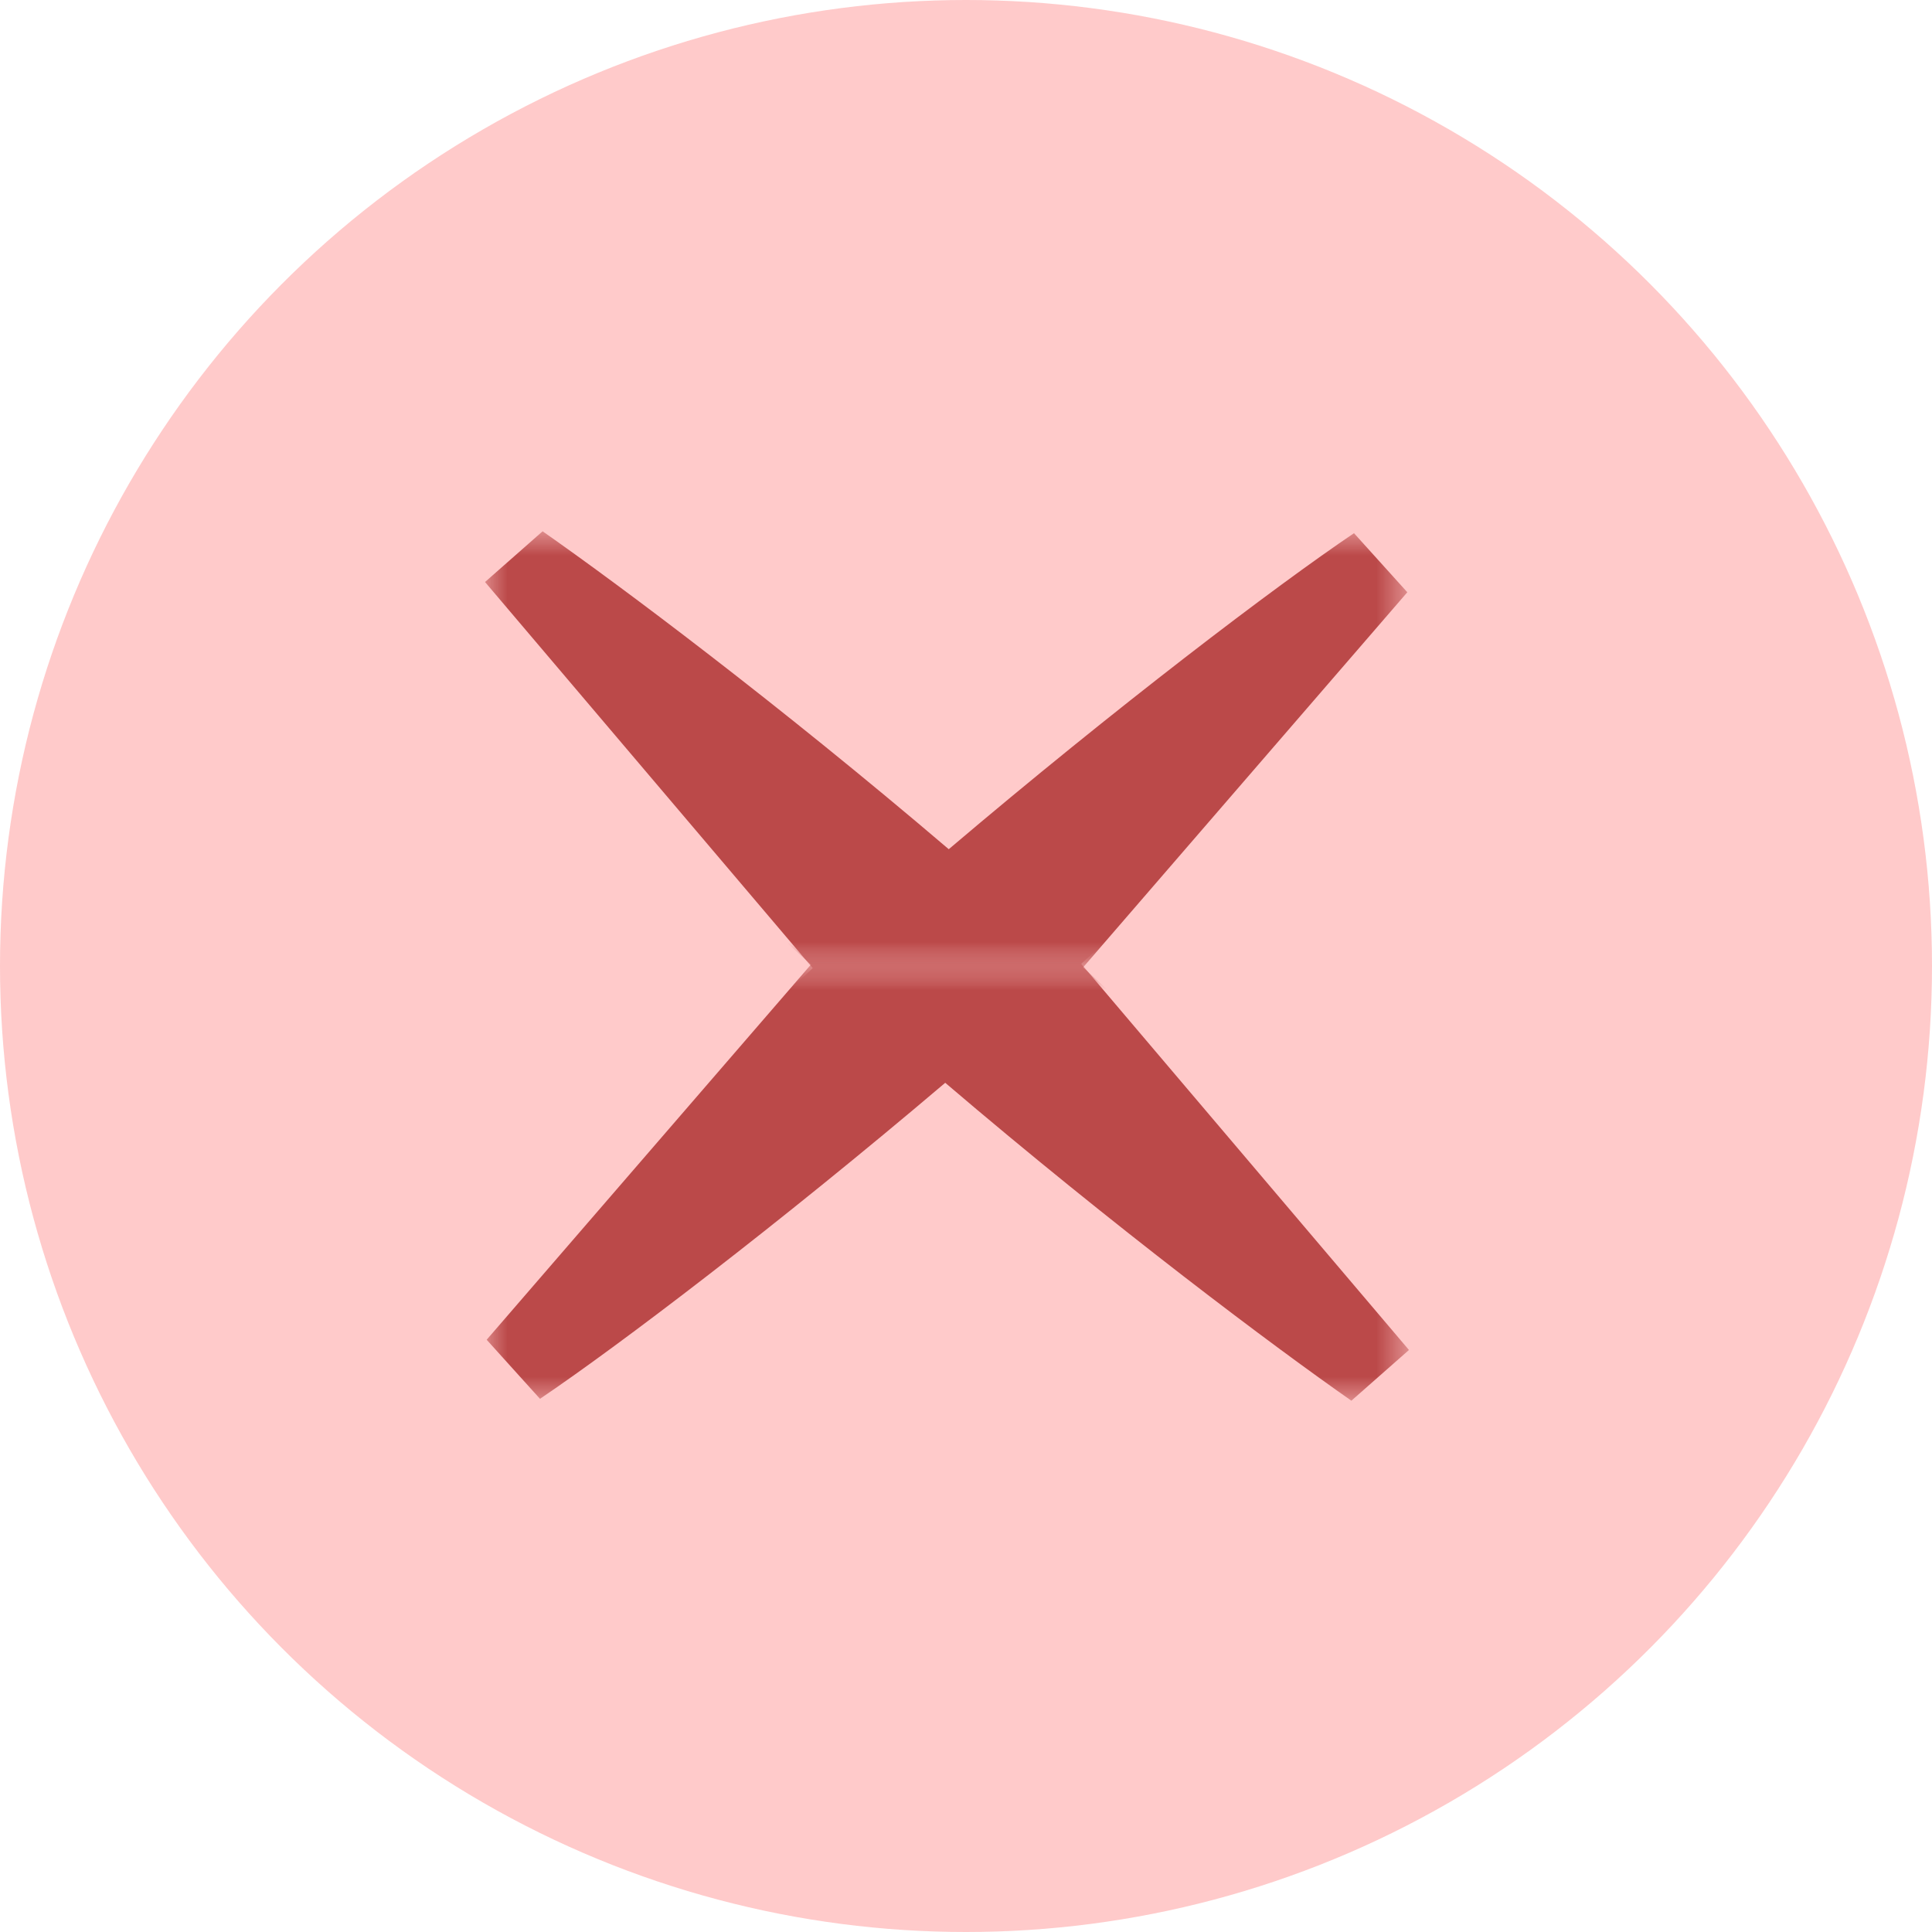
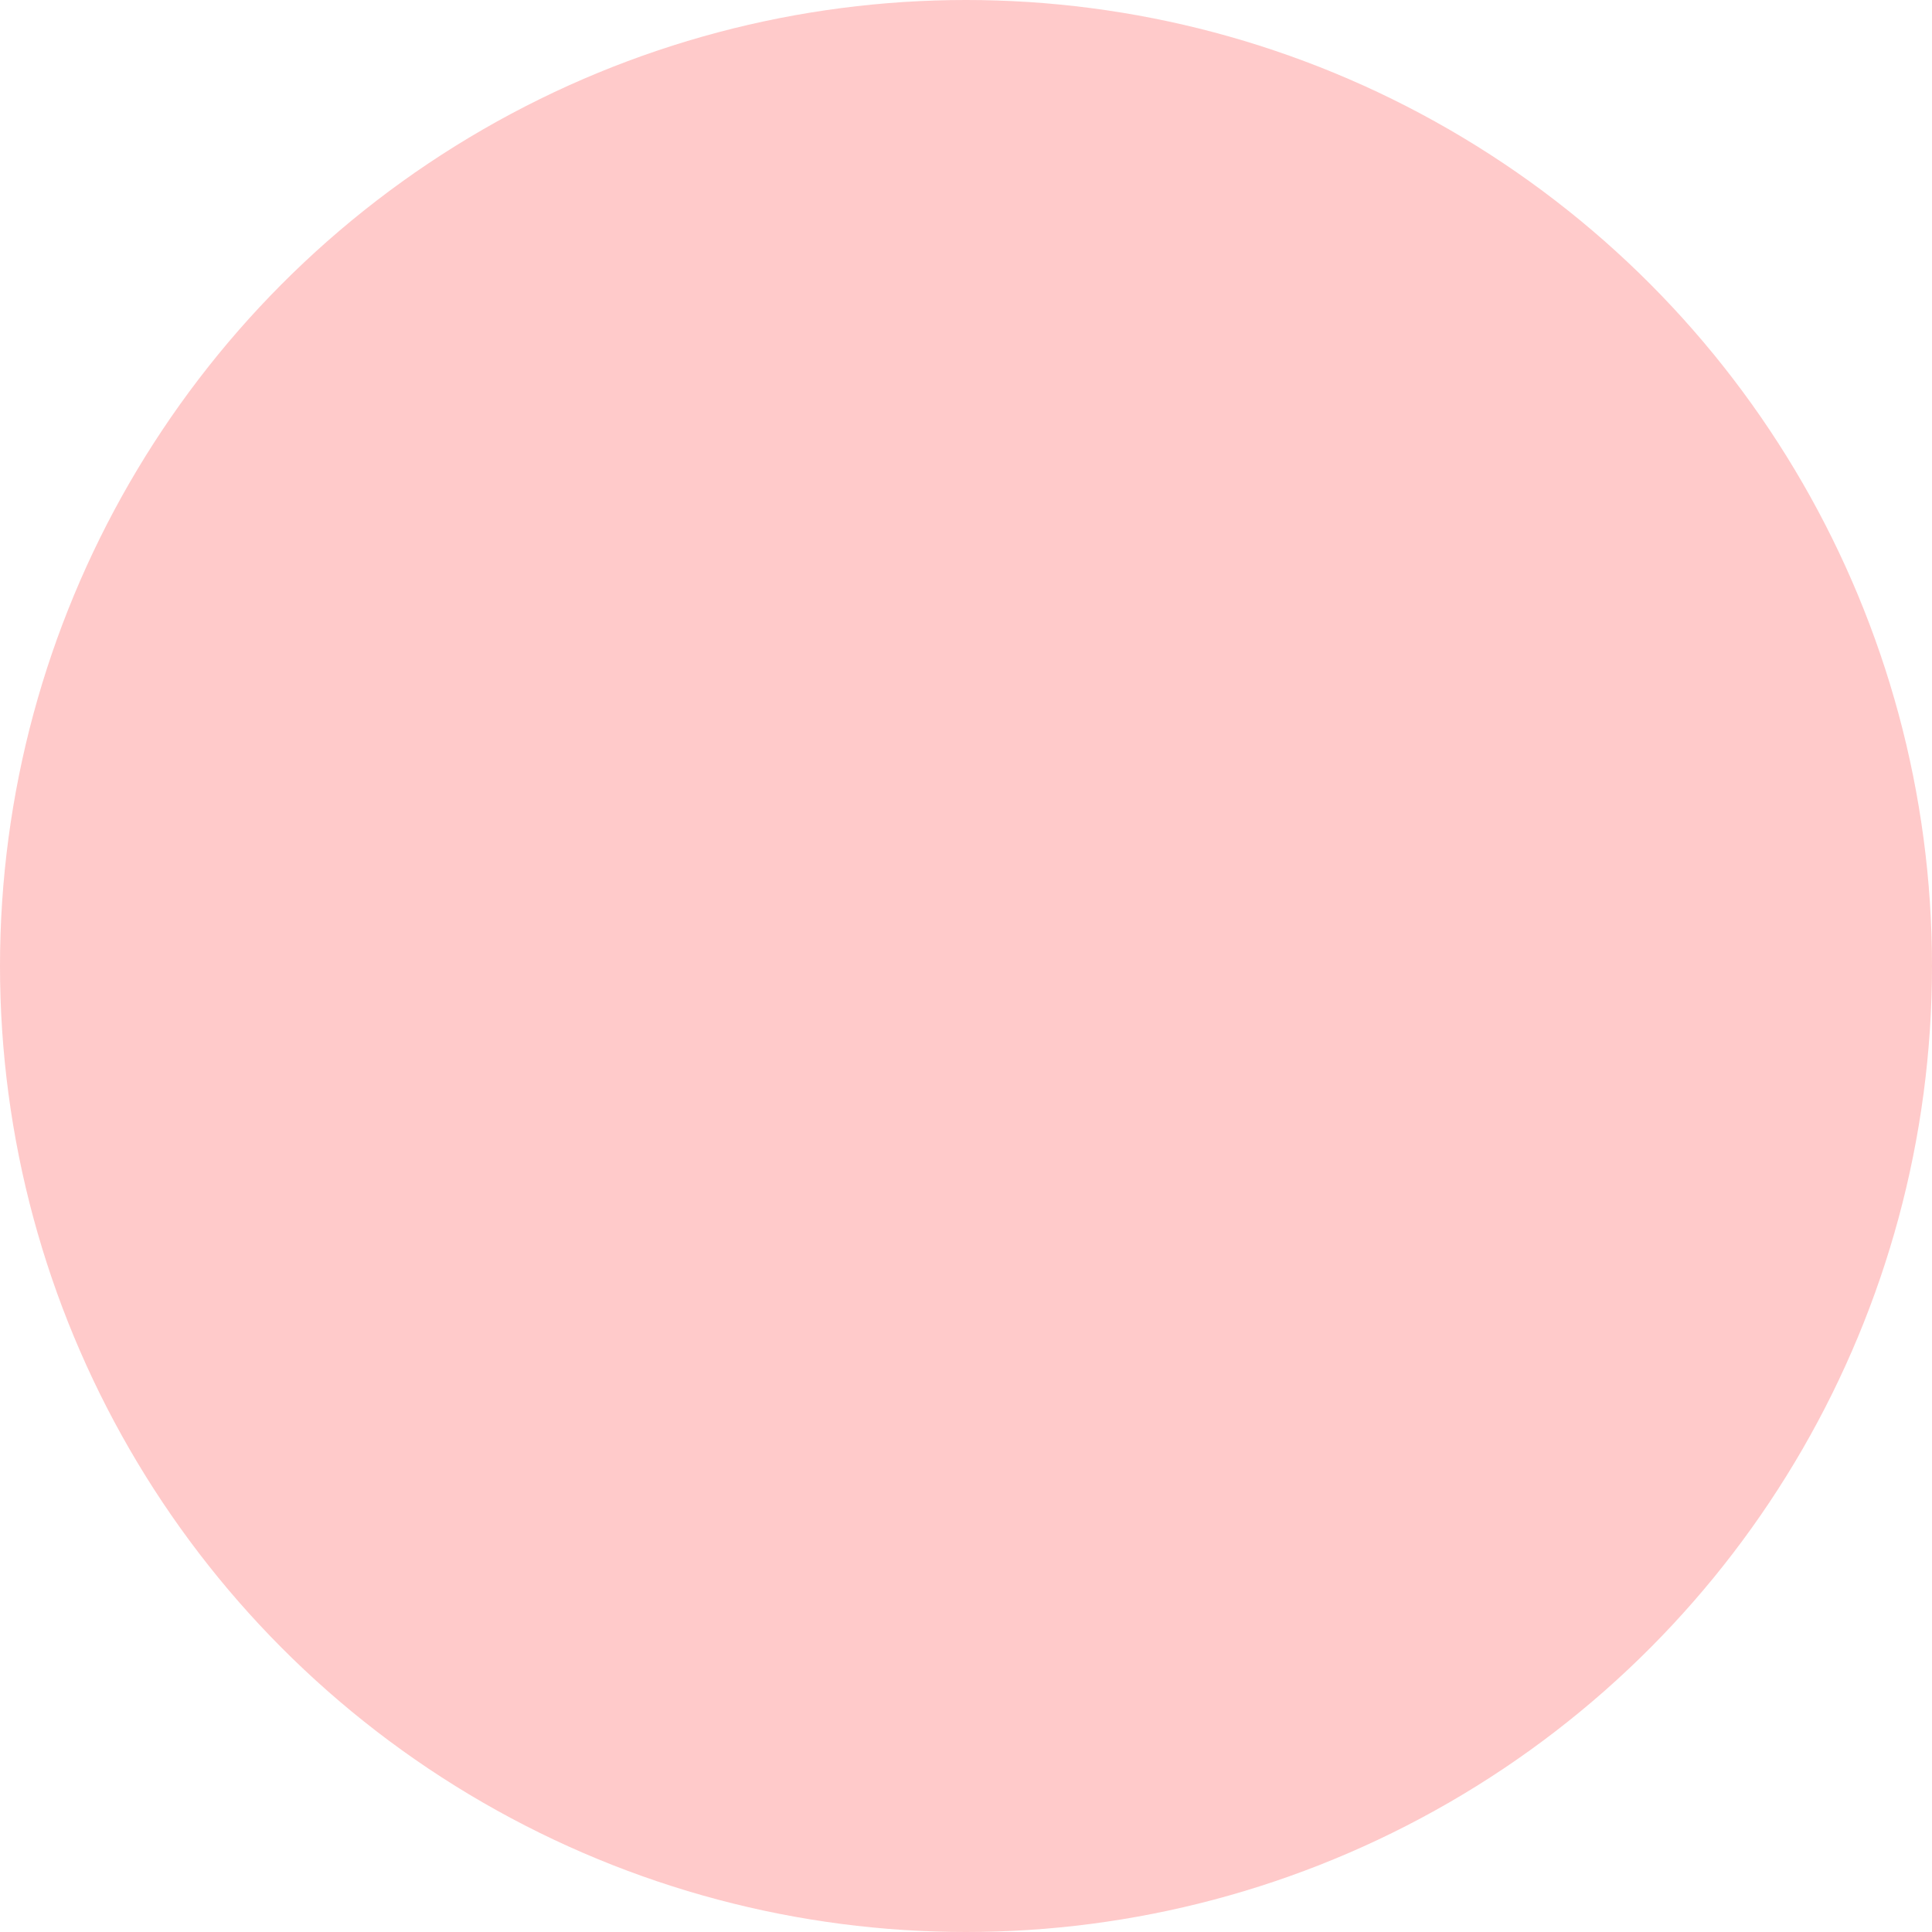
<svg xmlns="http://www.w3.org/2000/svg" width="40" height="40" viewBox="0 0 40 40" fill="none">
  <circle cx="20" cy="20" r="20" fill="#FFCACA" />
  <mask id="mask0_412_877" style="mask-type:alpha" maskUnits="userSpaceOnUse" x="10" y="20" width="20" height="9">
-     <rect x="10" y="20" width="19.212" height="9" fill="#D9D9D9" />
-   </mask>
+     </mask>
  <g mask="url(#mask0_412_877)">
    <path d="M29.645 12.354L26.009 9.27L19.62 16.701L13.333 9.295L9.914 12.812C11.793 15.184 14.258 17.665 16.789 19.971L10.076 27.738L11.18 28.961C12.806 27.863 16.097 25.366 19.57 22.418C23.108 25.436 26.398 27.896 27.979 29L29.171 27.95L22.385 19.955C25.087 17.511 27.797 14.731 29.645 12.354Z" fill="#BB4949" />
  </g>
  <mask id="mask1_412_877" style="mask-type:alpha" maskUnits="userSpaceOnUse" x="10" y="11" width="20" height="9">
-     <rect x="29.213" y="20" width="19.212" height="9" transform="rotate(180 29.213 20)" fill="#D9D9D9" />
-   </mask>
+     </mask>
  <g mask="url(#mask1_412_877)">
-     <path d="M9.568 27.646L13.204 30.73L19.593 23.299L25.88 30.705L29.299 27.188C27.42 24.816 24.955 22.335 22.424 20.029L29.137 12.262L28.033 11.039C26.407 12.137 23.116 14.634 19.643 17.582C16.105 14.565 12.815 12.104 11.234 11L10.042 12.05L16.828 20.045C14.126 22.489 11.415 25.269 9.568 27.646Z" fill="#BB4949" />
+     <path d="M9.568 27.646L13.204 30.73L19.593 23.299L25.88 30.705L29.299 27.188L29.137 12.262L28.033 11.039C26.407 12.137 23.116 14.634 19.643 17.582C16.105 14.565 12.815 12.104 11.234 11L10.042 12.05L16.828 20.045C14.126 22.489 11.415 25.269 9.568 27.646Z" fill="#BB4949" />
  </g>
</svg>